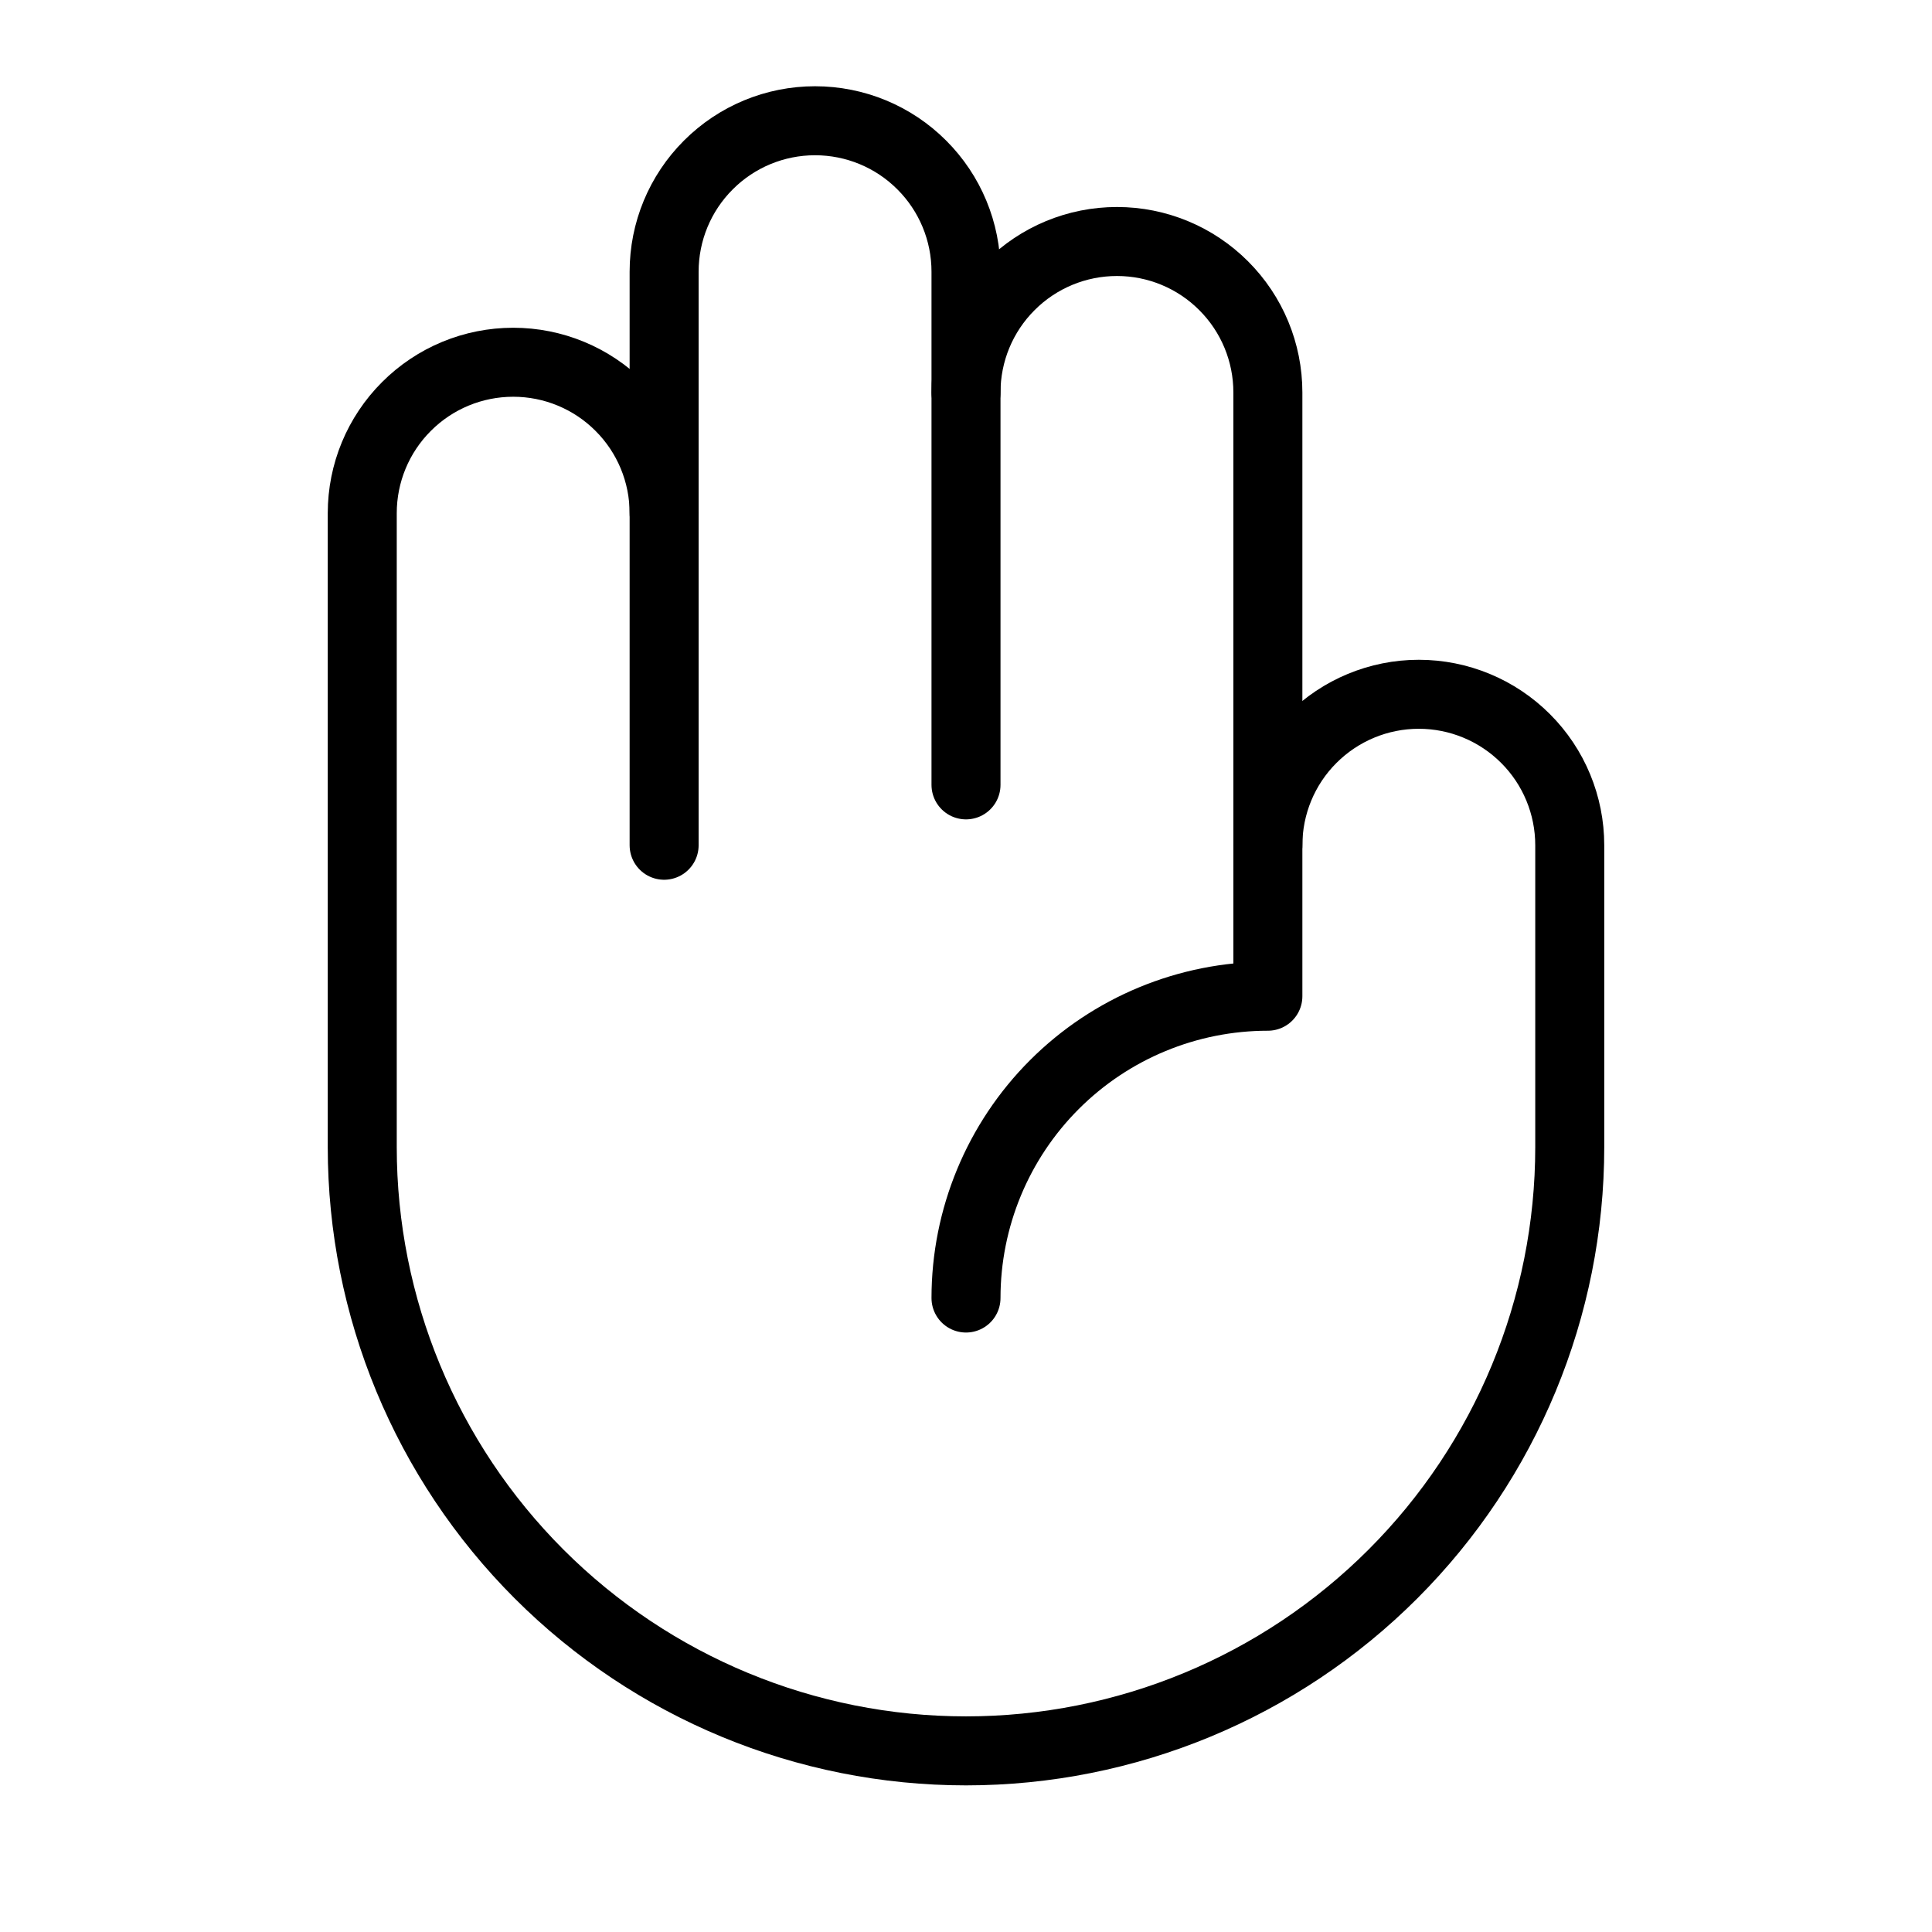
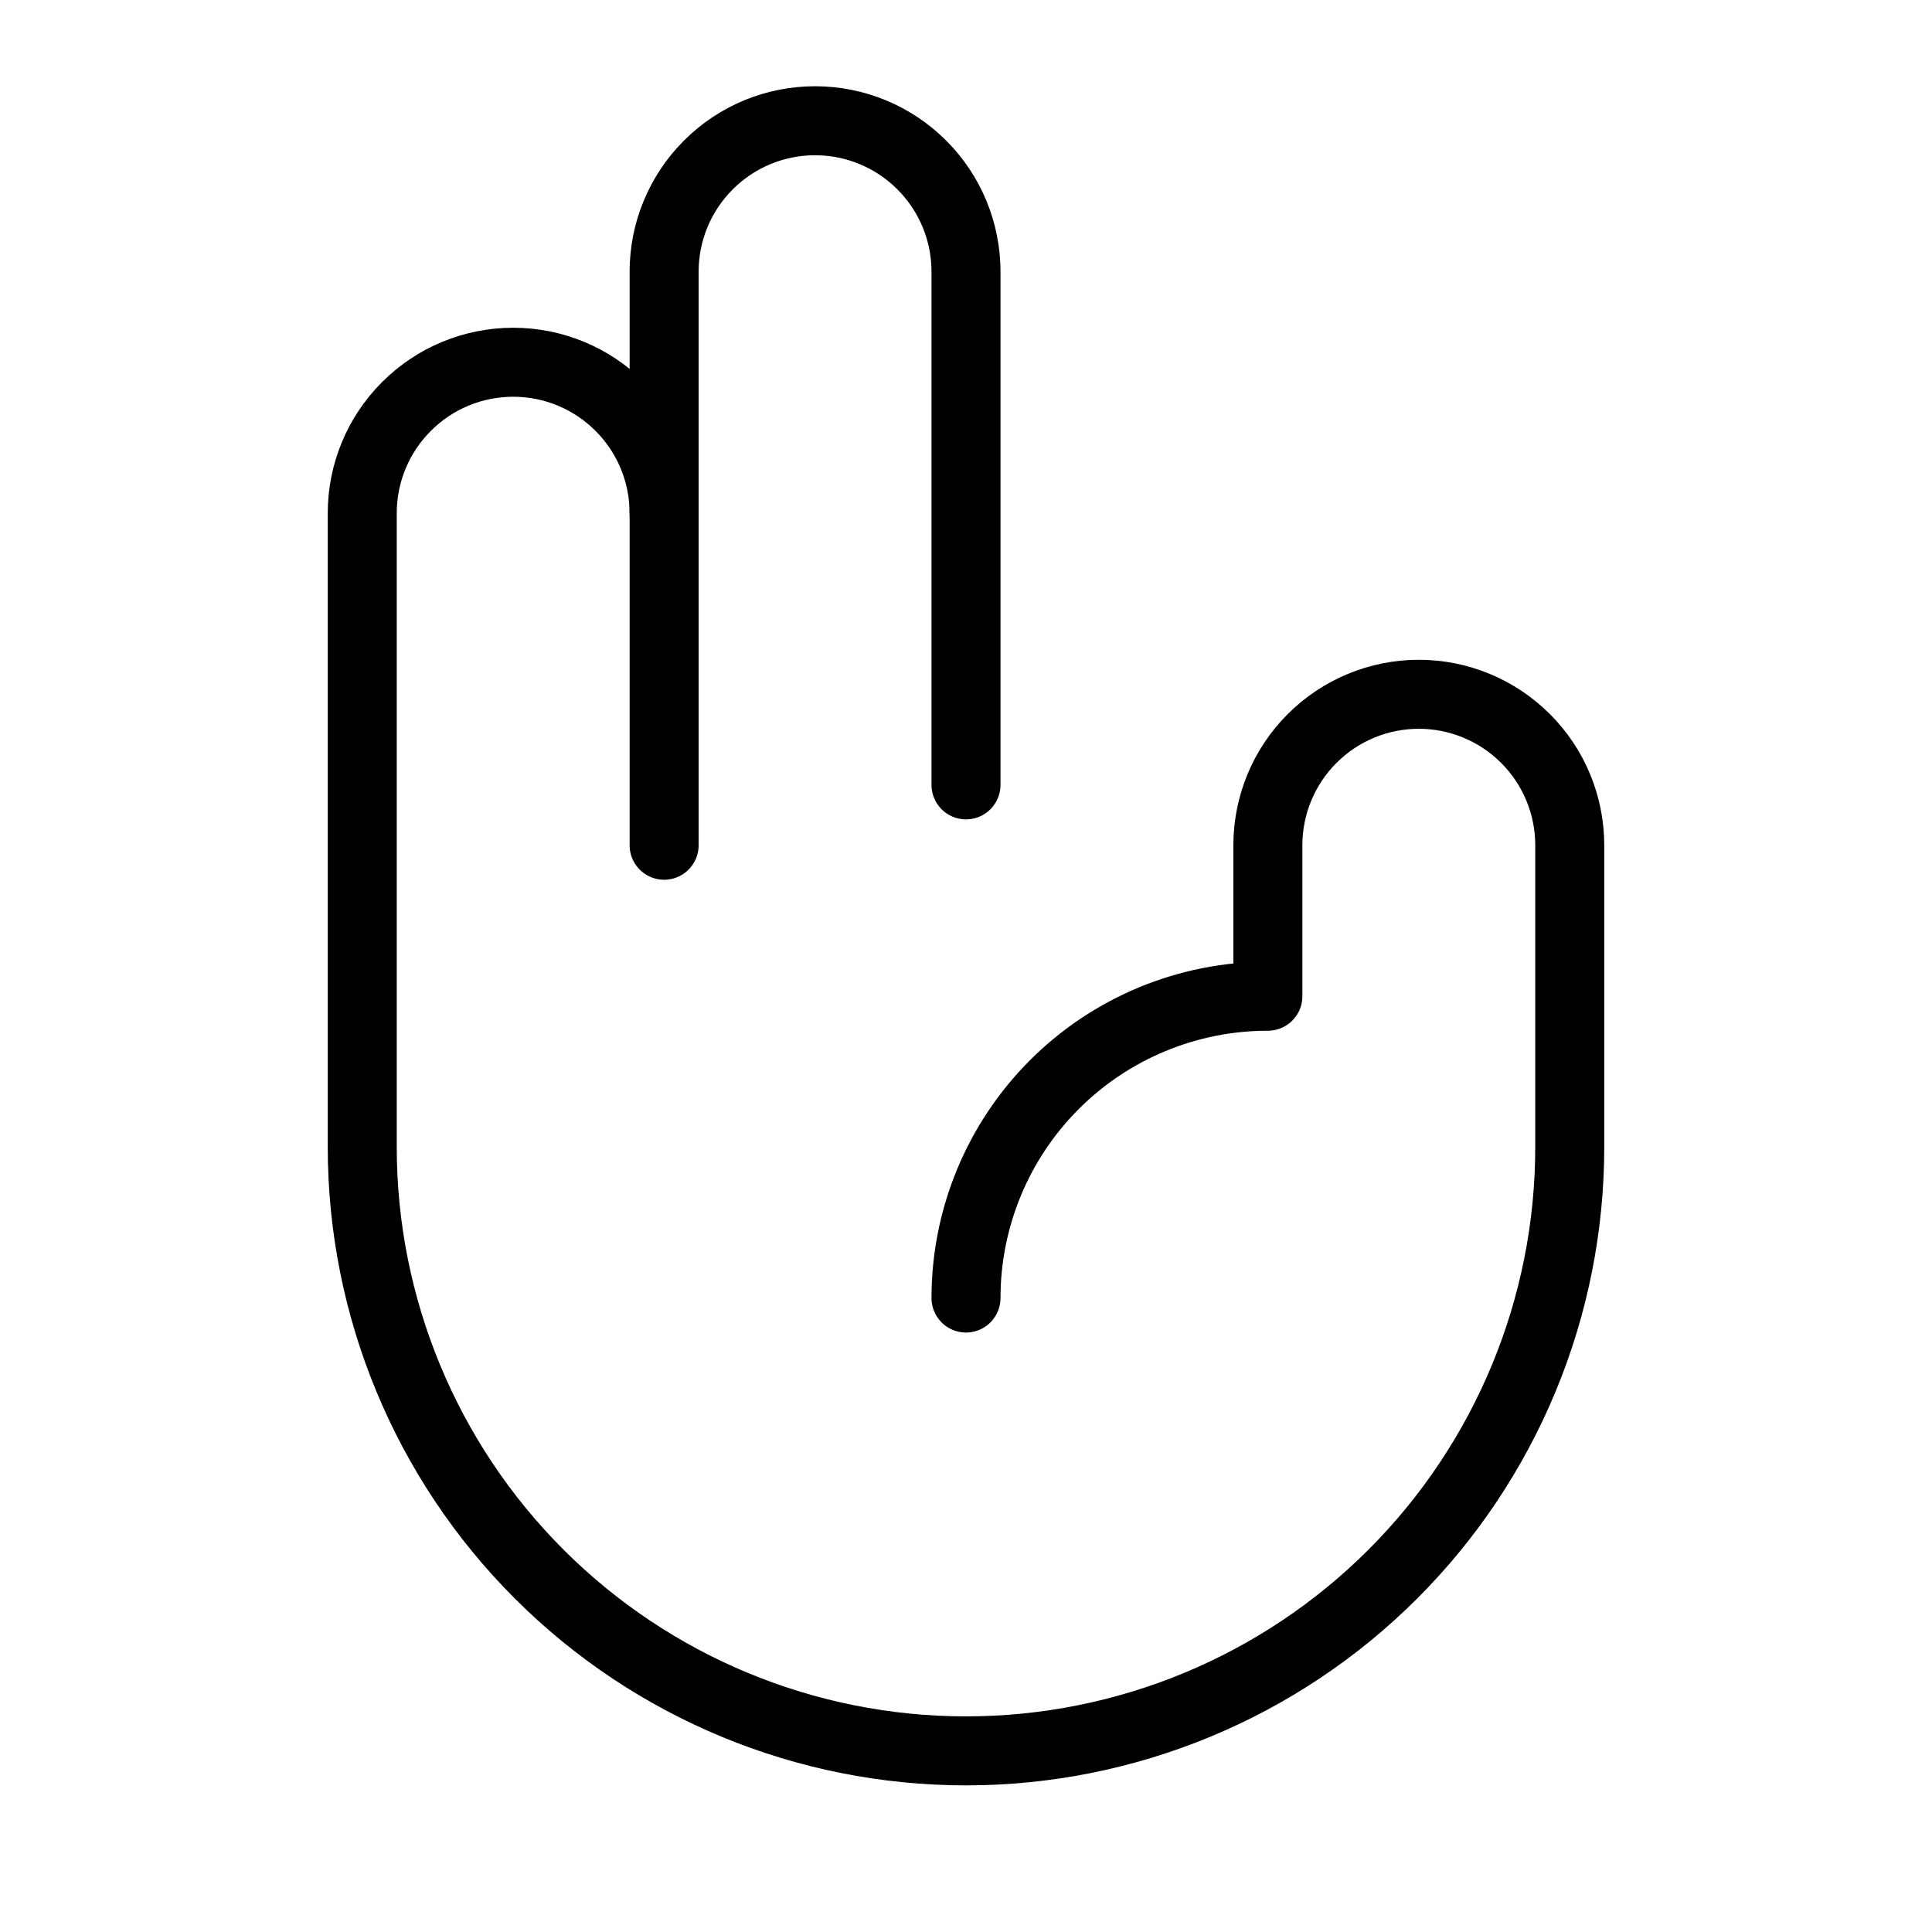
<svg xmlns="http://www.w3.org/2000/svg" width="28" height="28" viewBox="0 0 28 28" fill="none">
-   <path d="M14 5.688C14 5.107 14.23 4.551 14.641 4.141C15.051 3.73 15.607 3.5 16.188 3.5C16.768 3.5 17.324 3.73 17.734 4.141C18.145 4.551 18.375 5.107 18.375 5.688V12.25" stroke="black" stroke-linecap="round" stroke-linejoin="round" />
  <path d="M9.625 7.438V3.938C9.625 3.357 9.855 2.801 10.266 2.391C10.676 1.98 11.232 1.75 11.812 1.75C12.393 1.75 12.949 1.98 13.359 2.391C13.77 2.801 14 3.357 14 3.938V11.375" stroke="black" stroke-linecap="round" stroke-linejoin="round" />
  <path d="M14 18.812C14 17.652 14.461 16.539 15.281 15.719C16.102 14.898 17.215 14.438 18.375 14.438V12.25C18.375 11.67 18.605 11.113 19.016 10.703C19.426 10.293 19.982 10.062 20.562 10.062C21.143 10.062 21.699 10.293 22.109 10.703C22.52 11.113 22.75 11.67 22.75 12.25V16.625C22.75 18.946 21.828 21.171 20.187 22.812C18.546 24.453 16.321 25.375 14 25.375C11.679 25.375 9.454 24.453 7.813 22.812C6.172 21.171 5.25 18.946 5.25 16.625V7.438C5.25 6.857 5.48 6.301 5.891 5.891C6.301 5.48 6.857 5.25 7.438 5.25C8.018 5.25 8.574 5.48 8.984 5.891C9.395 6.301 9.625 6.857 9.625 7.438V12.25" stroke="black" stroke-linecap="round" stroke-linejoin="round" />
</svg>